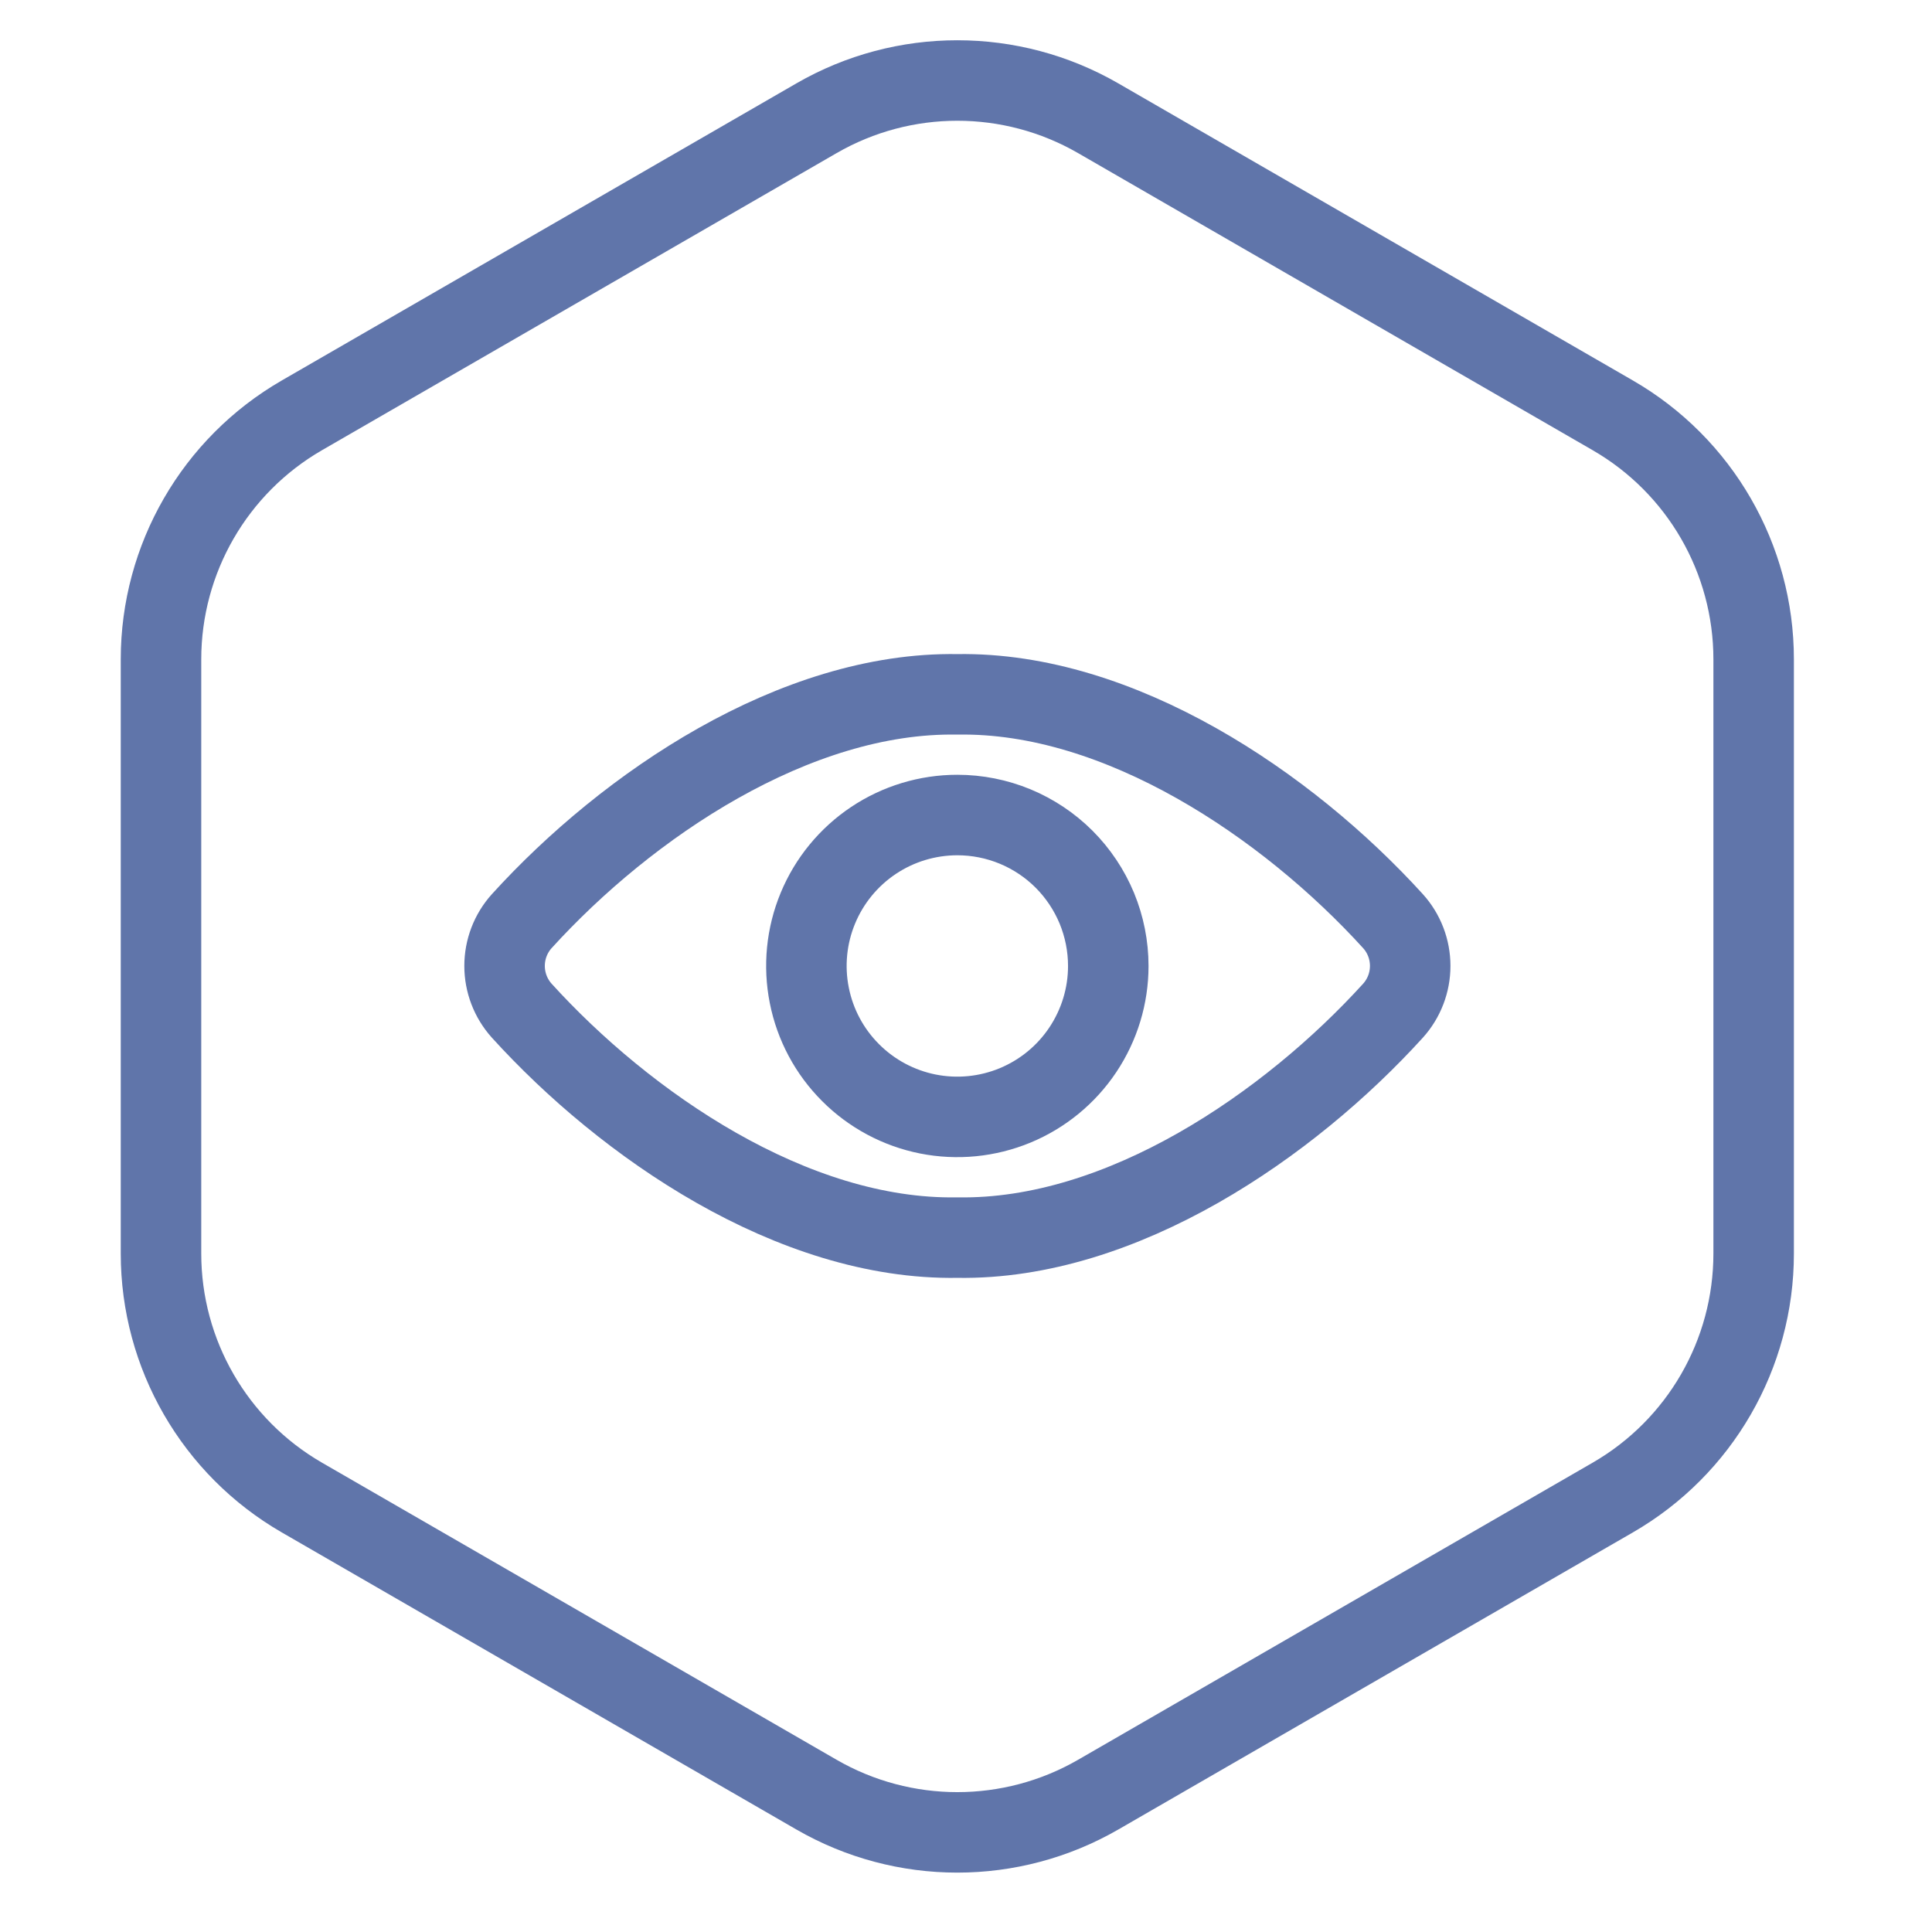
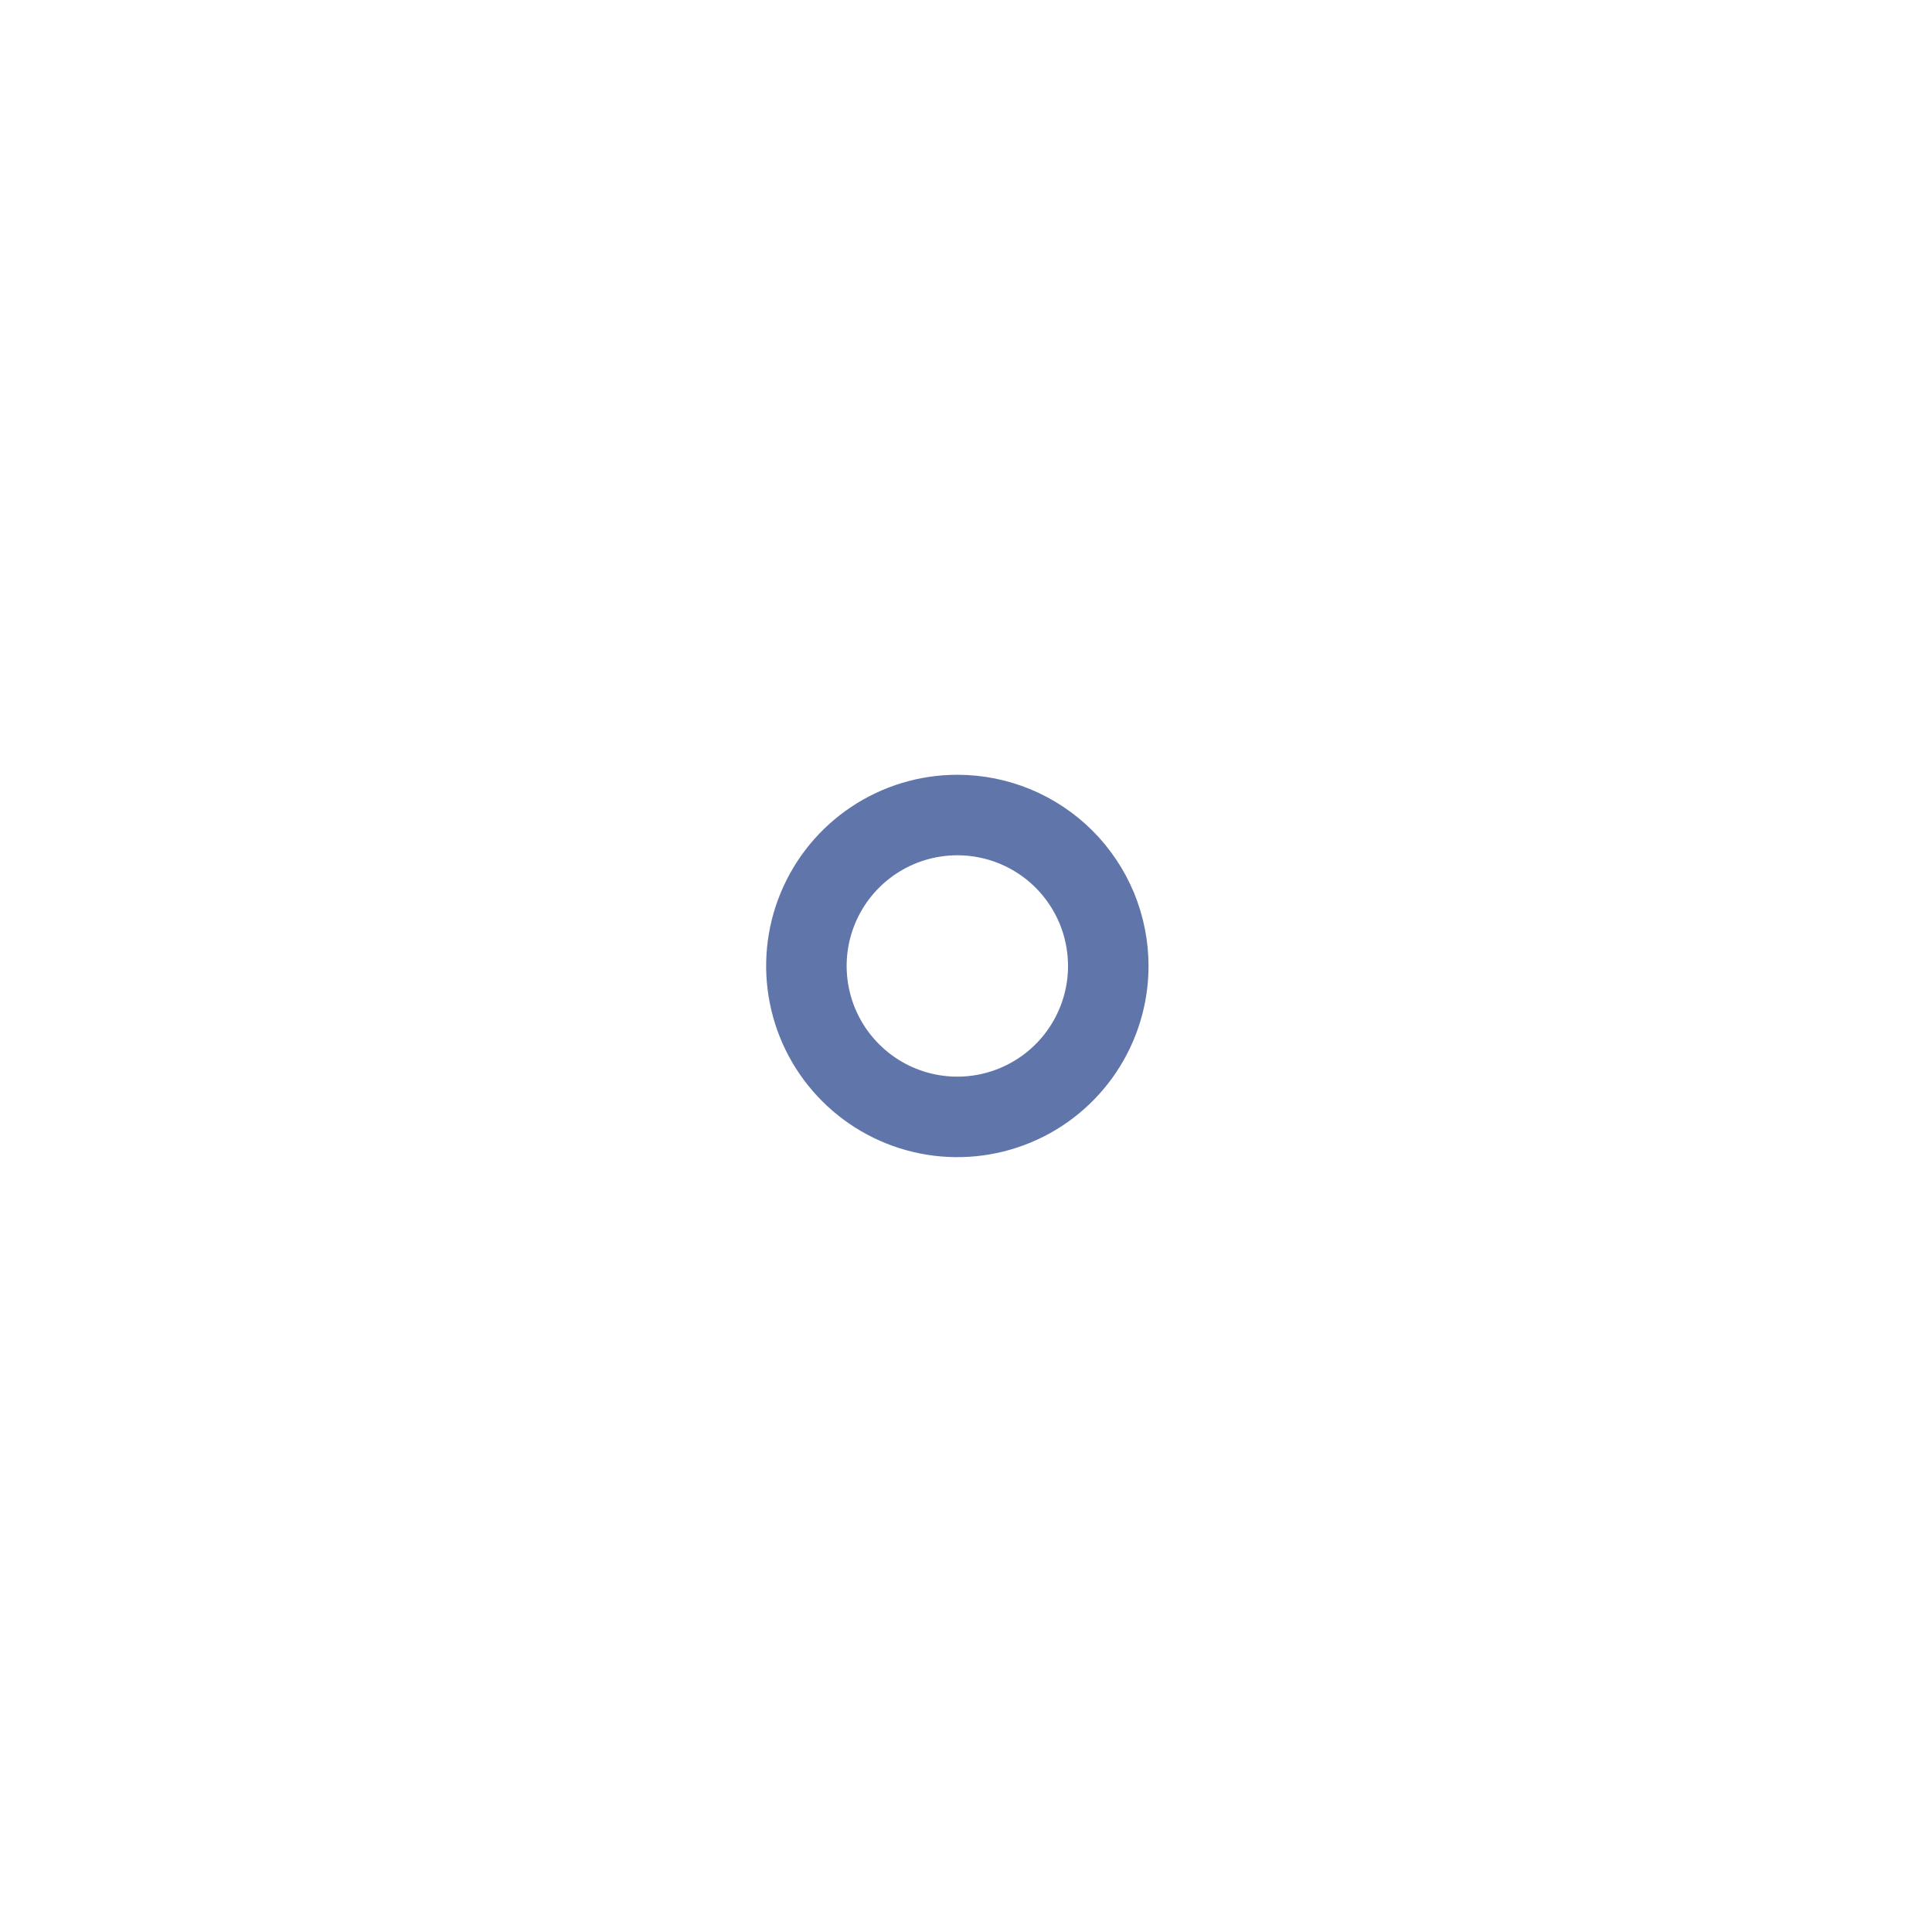
<svg xmlns="http://www.w3.org/2000/svg" width="48" height="48" viewBox="0 0 48 48" fill="none">
-   <path fill-rule="evenodd" clip-rule="evenodd" d="M8 11.185L20.785 3.804C22.641 2.732 24.928 2.732 26.785 3.804L39.569 11.185C41.426 12.257 42.569 14.238 42.569 16.381V31.144C42.569 33.287 41.426 35.268 39.569 36.34L26.785 43.721C24.928 44.793 22.641 44.793 20.785 43.721L8 36.34C6.144 35.268 5 33.287 5 31.144V16.381C5 14.238 6.144 12.257 8 11.185ZM19.785 2.072C22.26 0.643 25.309 0.643 27.785 2.072L40.569 9.453C43.044 10.882 44.569 13.523 44.569 16.381V31.144C44.569 34.002 43.044 36.643 40.569 38.072L27.785 45.453C25.309 46.882 22.26 46.882 19.785 45.453L7 38.072C4.525 36.643 3 34.002 3 31.144V16.381C3 13.523 4.525 10.882 7 9.453L19.785 2.072Z" fill="#6075AA" />
-   <path d="M23.785 17.251C19.753 17.183 15.585 20 12.963 22.885C12.688 23.19 12.536 23.587 12.536 23.998C12.536 24.409 12.688 24.805 12.963 25.111C15.527 27.935 19.684 30.817 23.785 30.748C27.884 30.817 32.042 27.935 34.608 25.111C34.884 24.805 35.036 24.409 35.036 23.998C35.036 23.587 34.884 23.19 34.608 22.885C31.985 20 27.816 17.183 23.785 17.251Z" stroke="#6075AA" stroke-width="2" stroke-linecap="round" stroke-linejoin="round" />
  <path d="M27.535 24C27.535 24.742 27.314 25.466 26.902 26.083C26.49 26.7 25.904 27.18 25.219 27.464C24.534 27.747 23.78 27.822 23.052 27.677C22.325 27.532 21.657 27.175 21.133 26.65C20.608 26.126 20.251 25.458 20.107 24.73C19.962 24.003 20.036 23.249 20.32 22.564C20.604 21.878 21.085 21.293 21.701 20.881C22.318 20.469 23.043 20.249 23.785 20.249C24.277 20.249 24.765 20.346 25.22 20.534C25.675 20.723 26.089 20.999 26.437 21.347C26.785 21.696 27.061 22.109 27.25 22.564C27.438 23.02 27.535 23.507 27.535 24Z" stroke="#6075AA" stroke-width="2" stroke-linecap="round" stroke-linejoin="round" />
</svg>